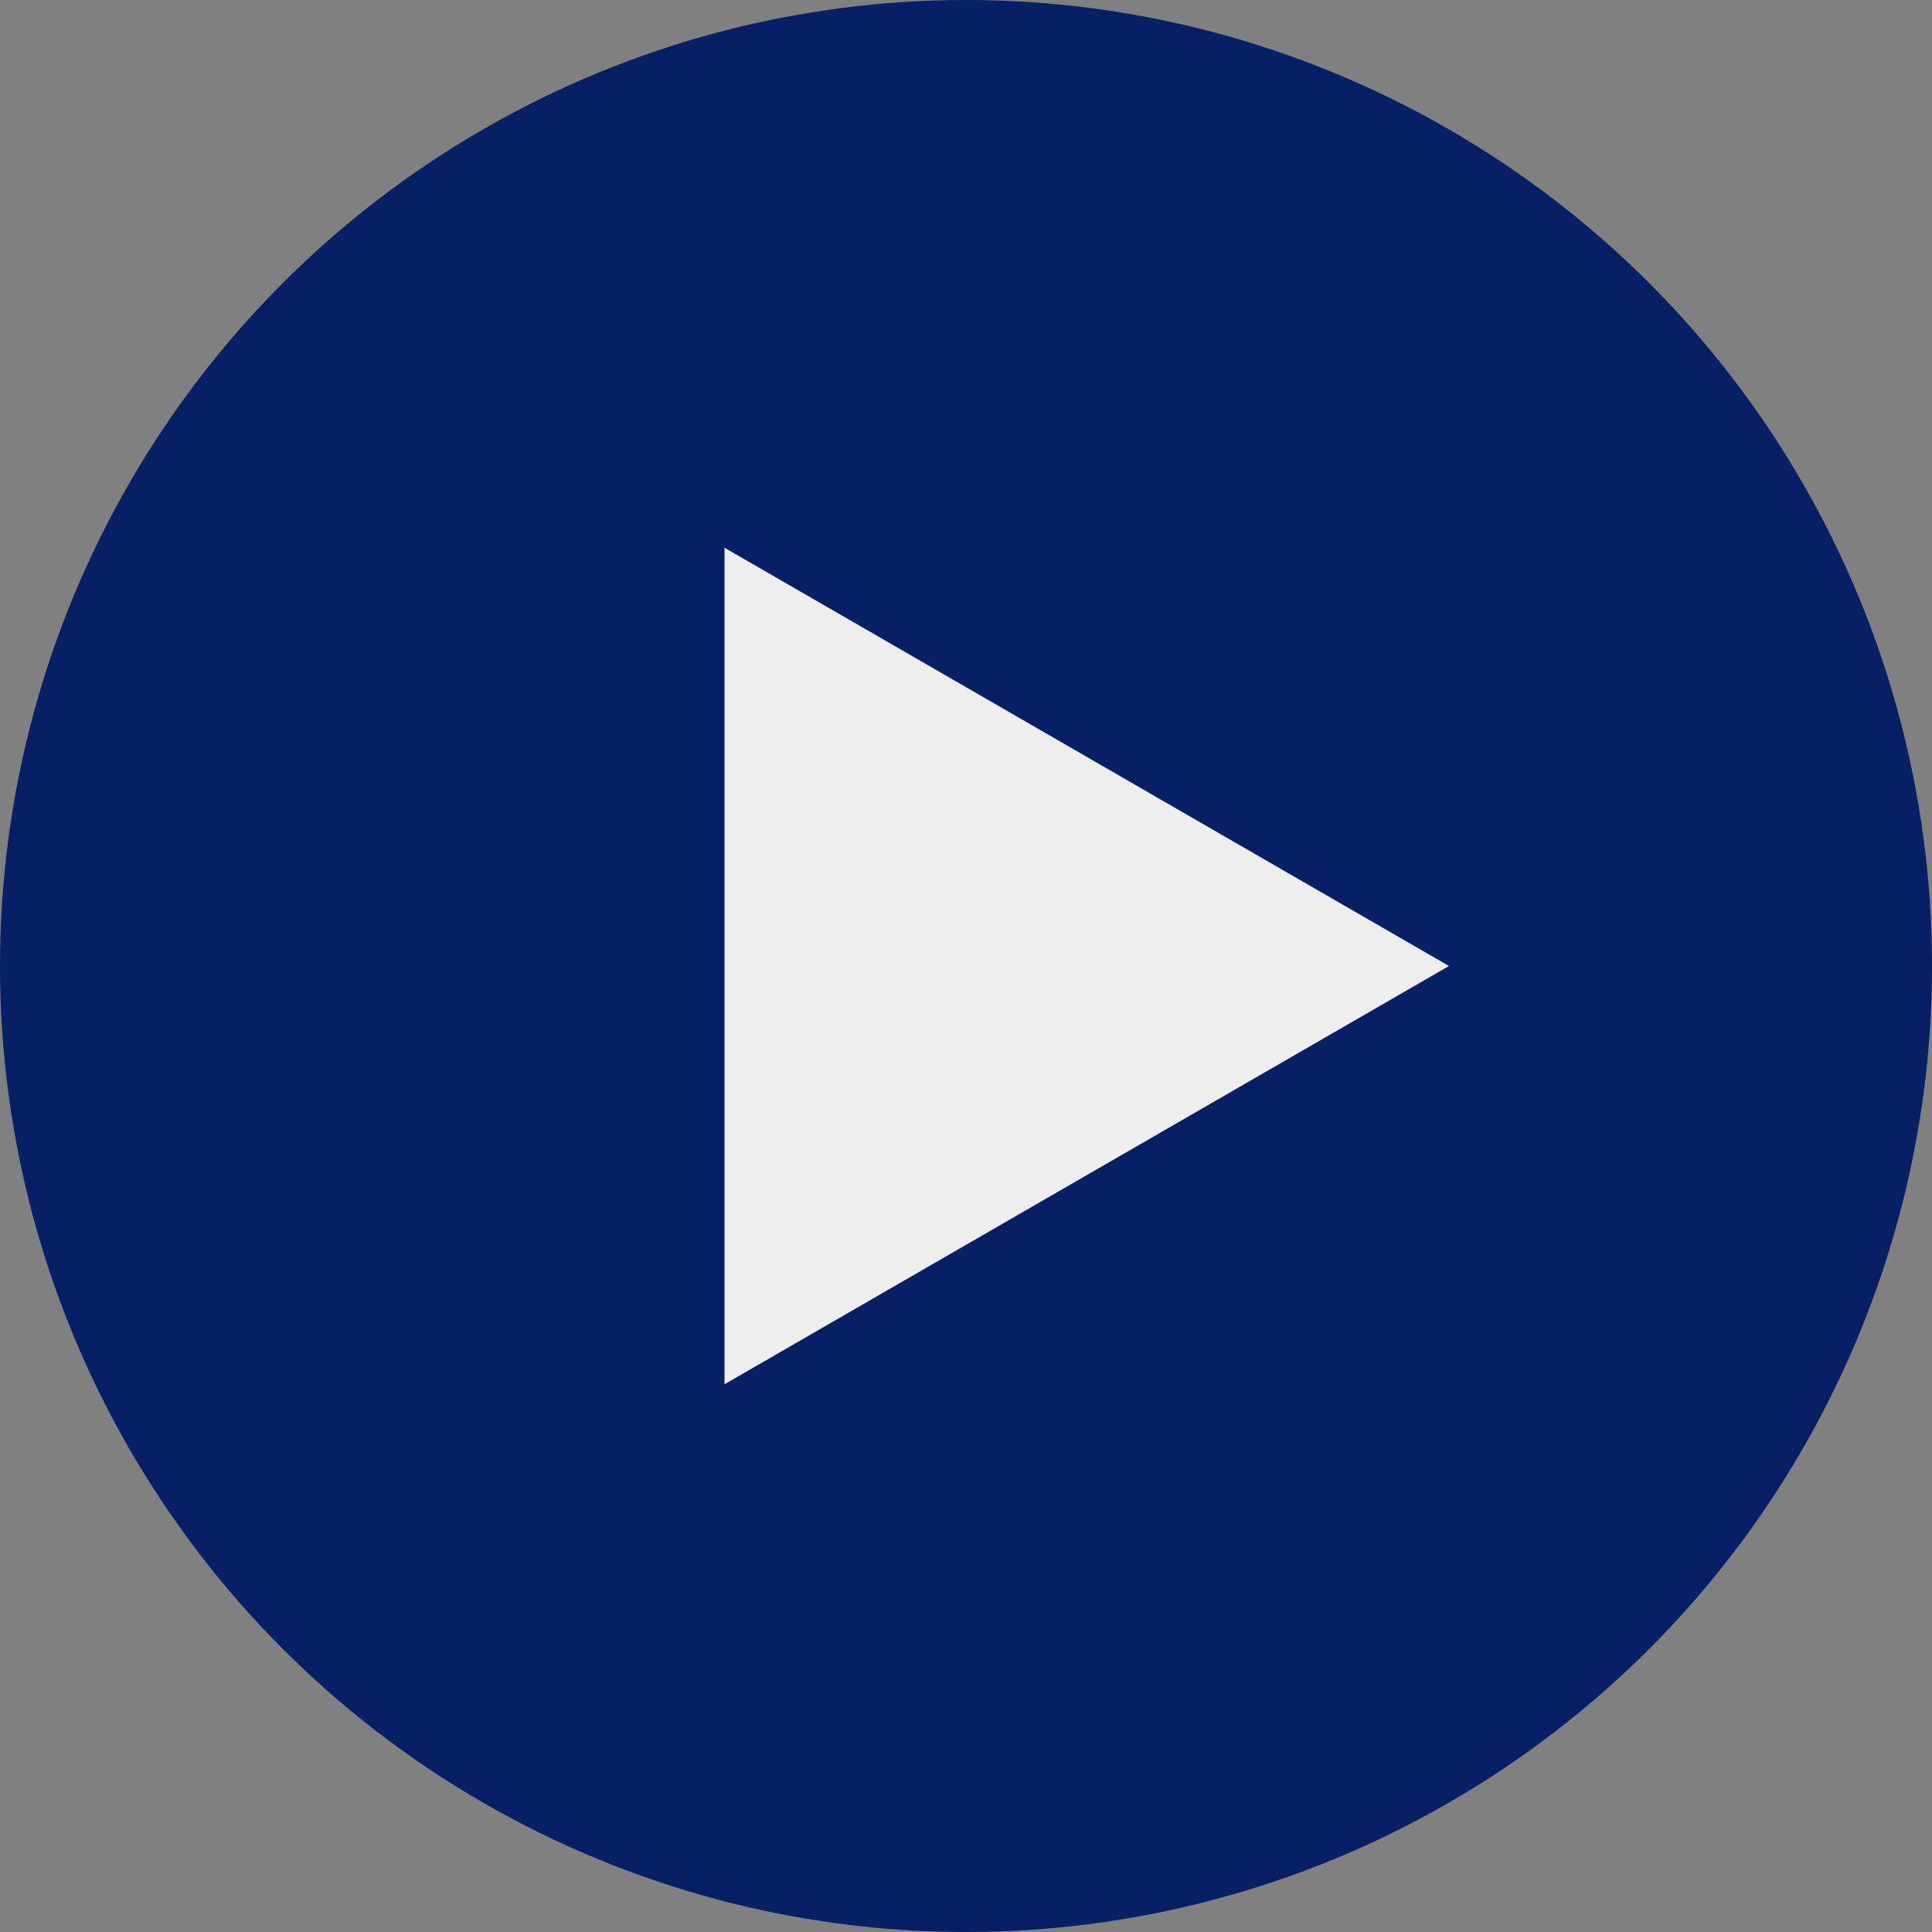
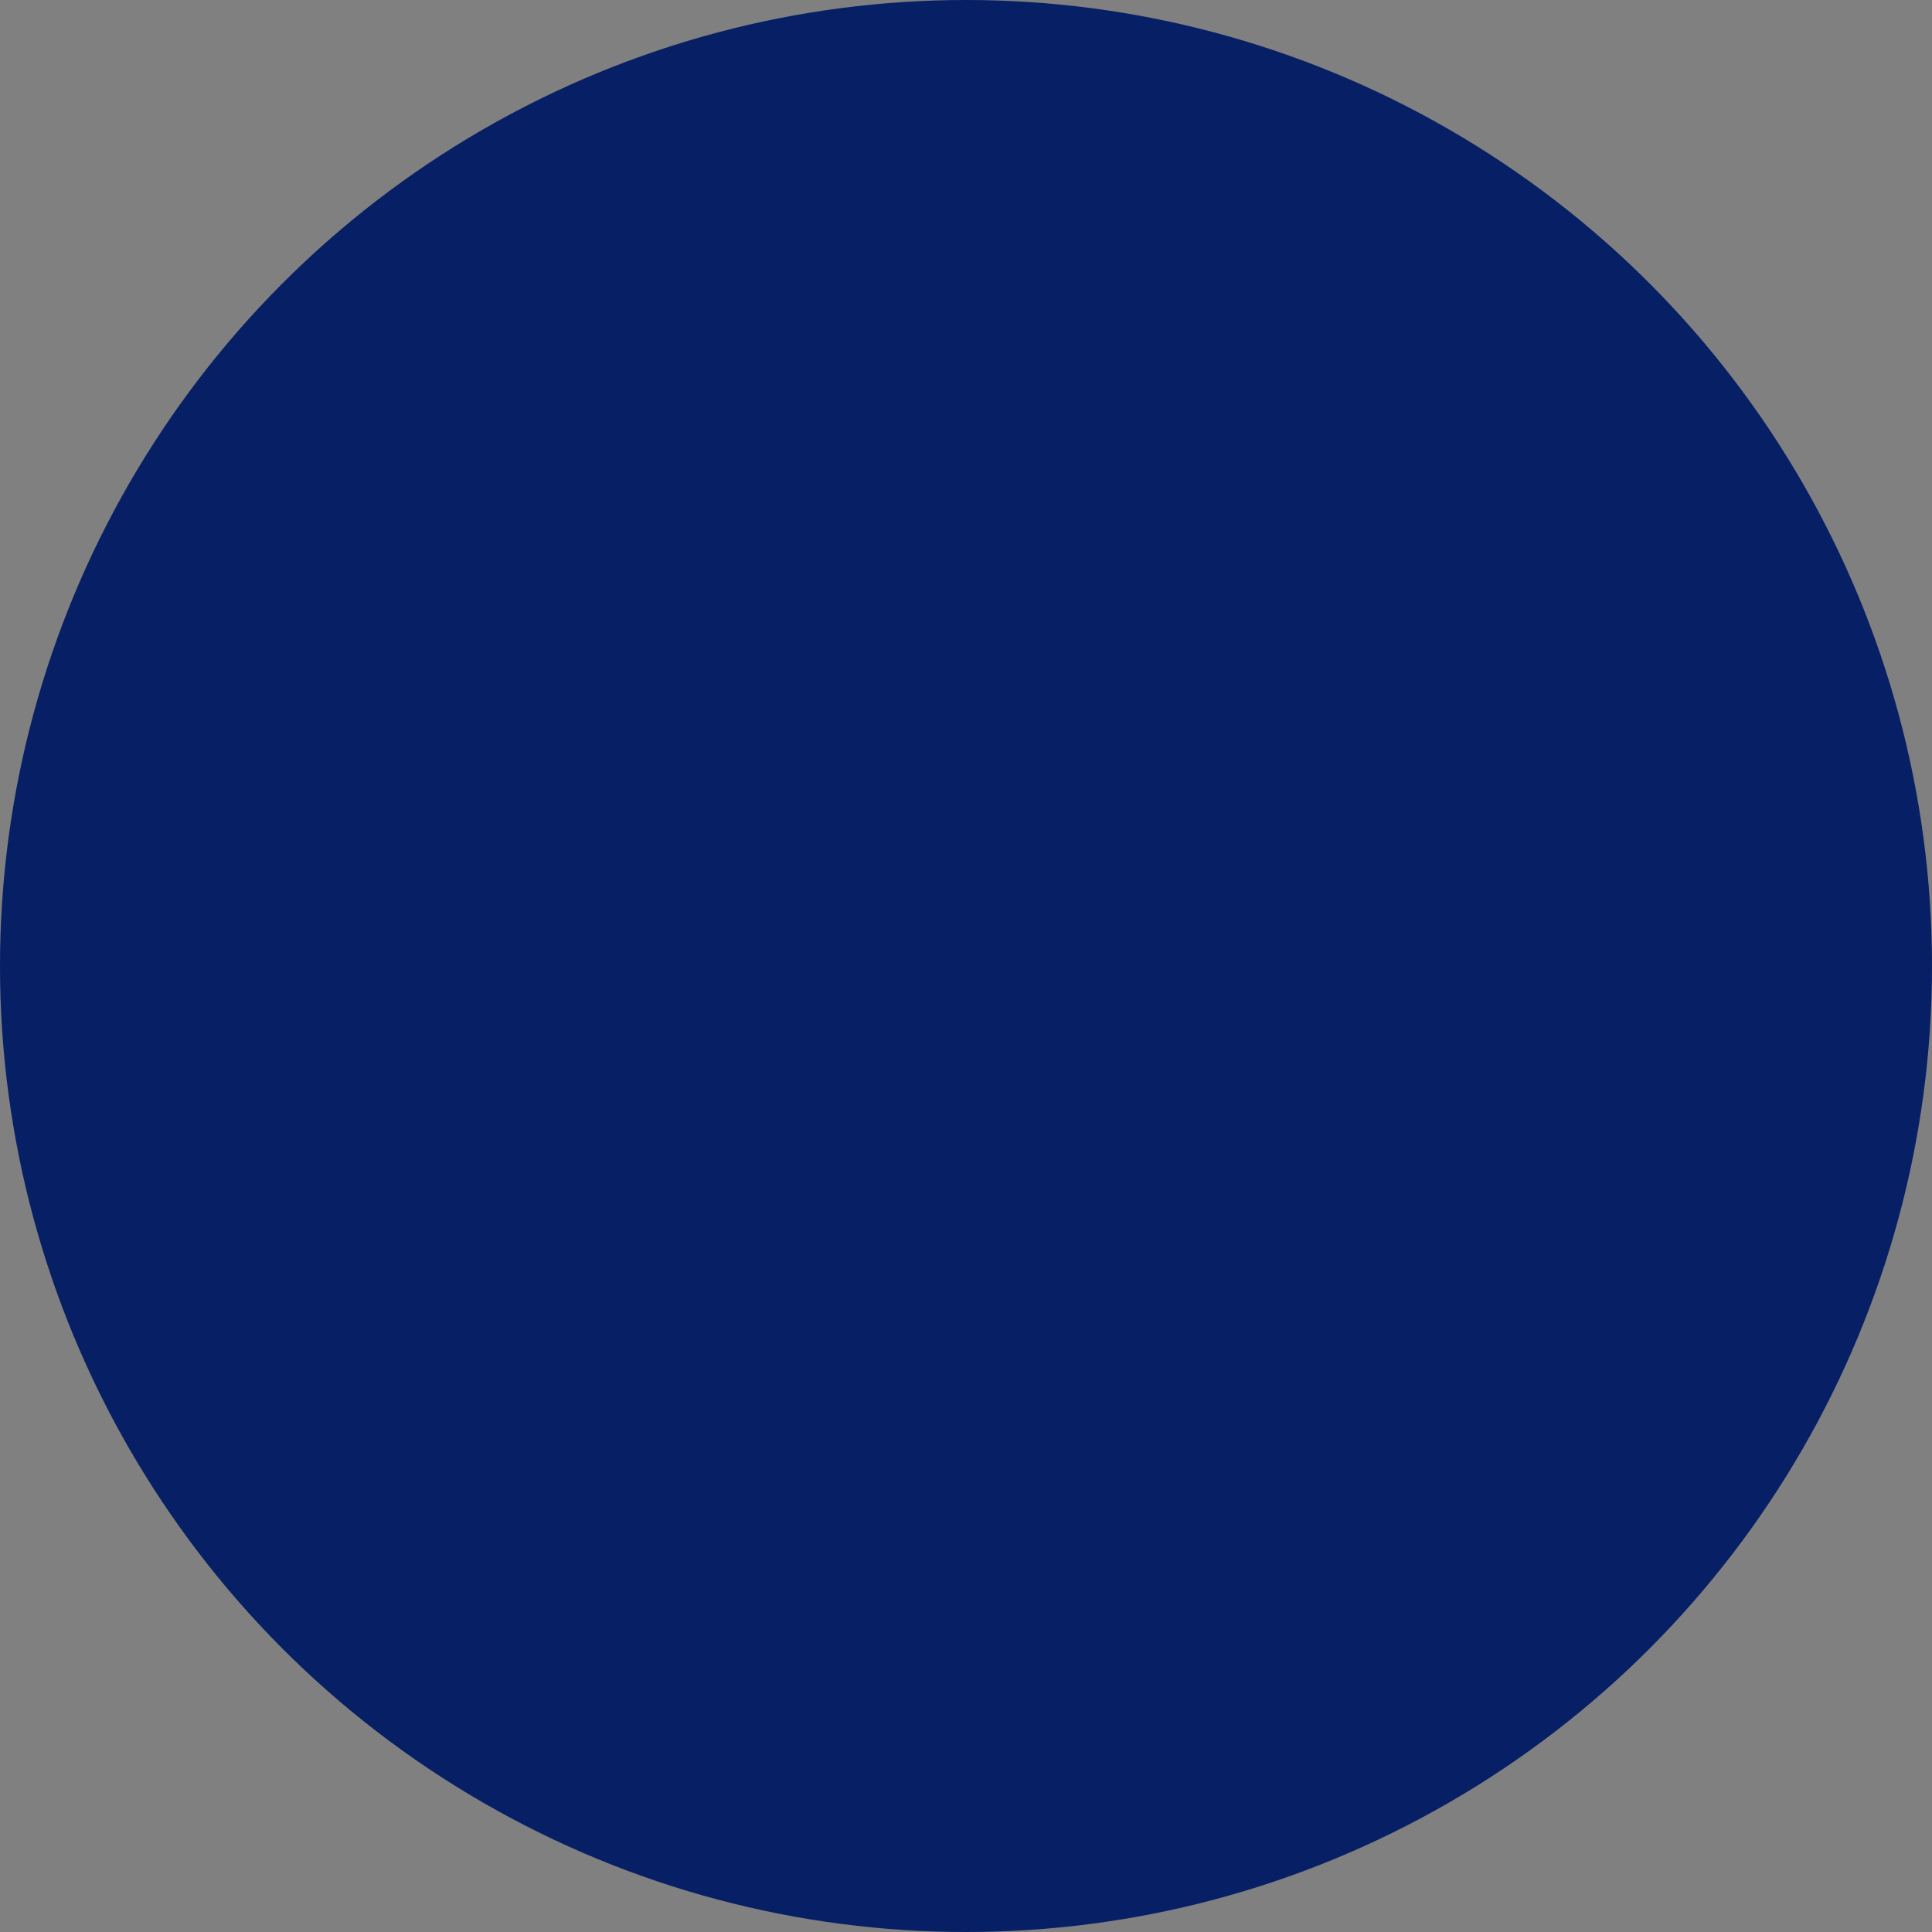
<svg xmlns="http://www.w3.org/2000/svg" width="24" height="24" viewBox="0 0 24 24" fill="none">
  <rect x="0" y="0" width="24" height="24" fill="#808080" stroke="none" />
  <circle cx="12" cy="12" r="12" fill="#061F65" />
-   <path d="M18 12L9 17.196L9 6.804L18 12Z" fill="#EEEEEE" />
</svg>